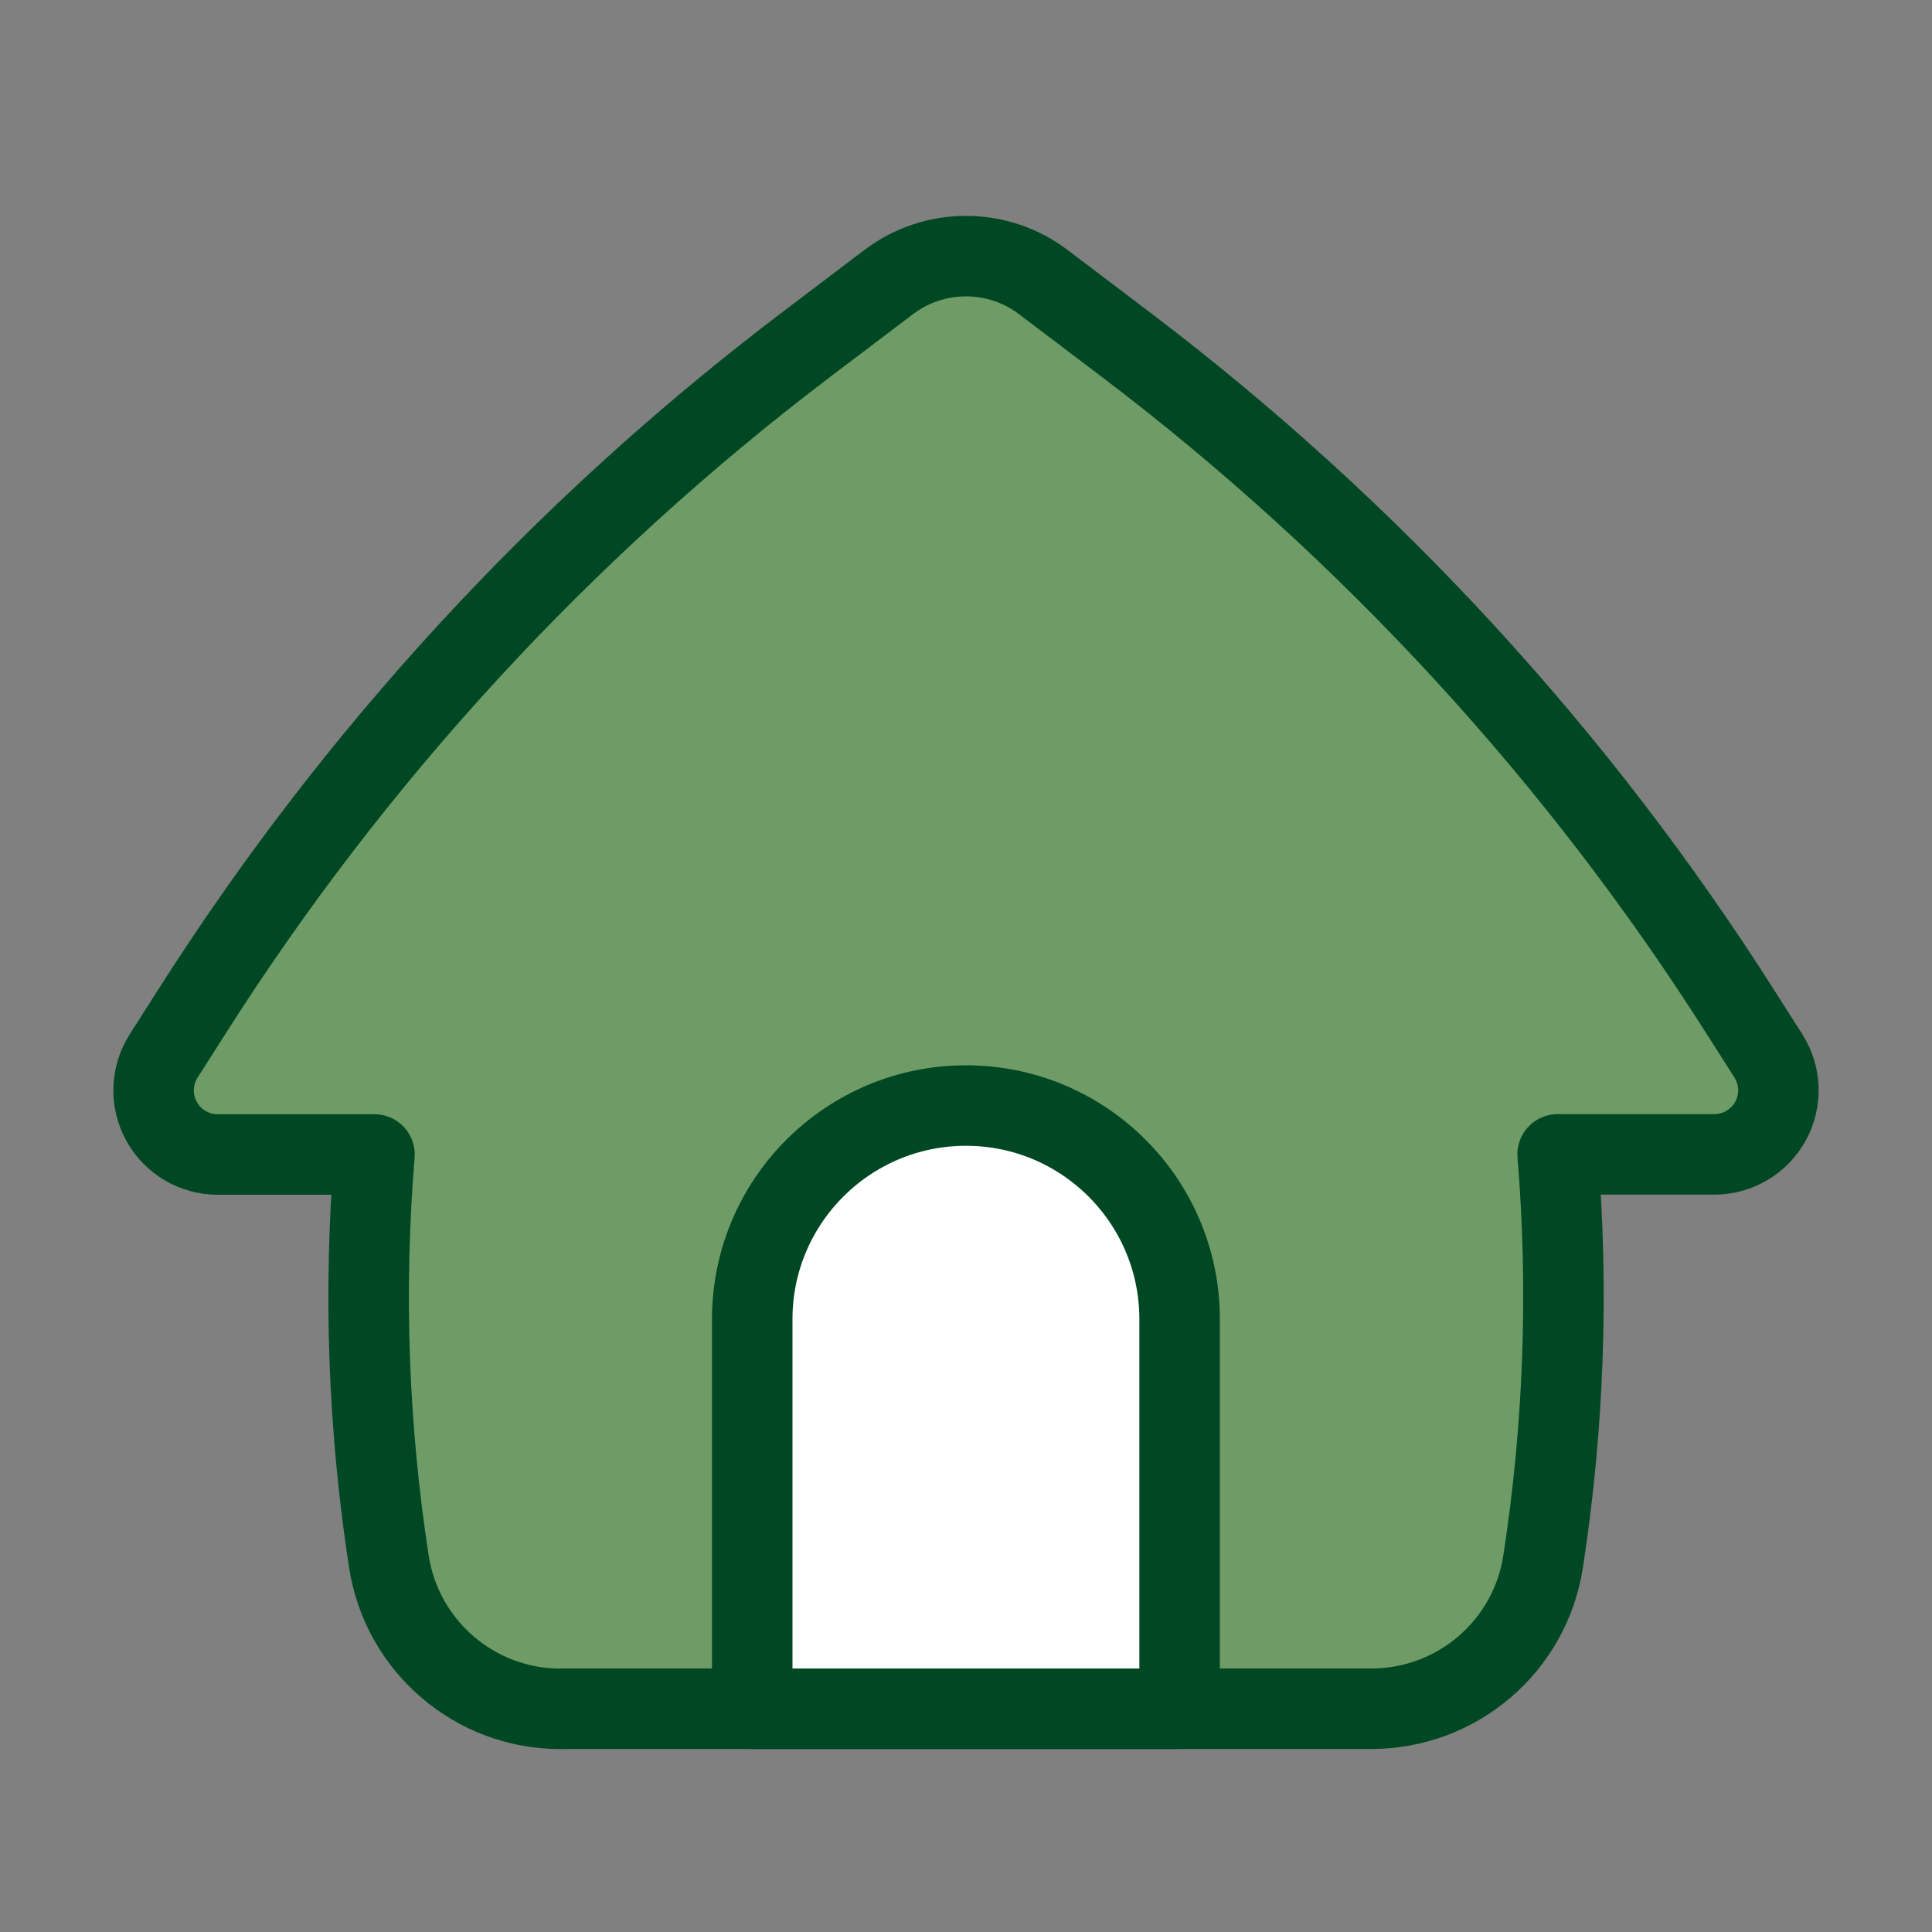
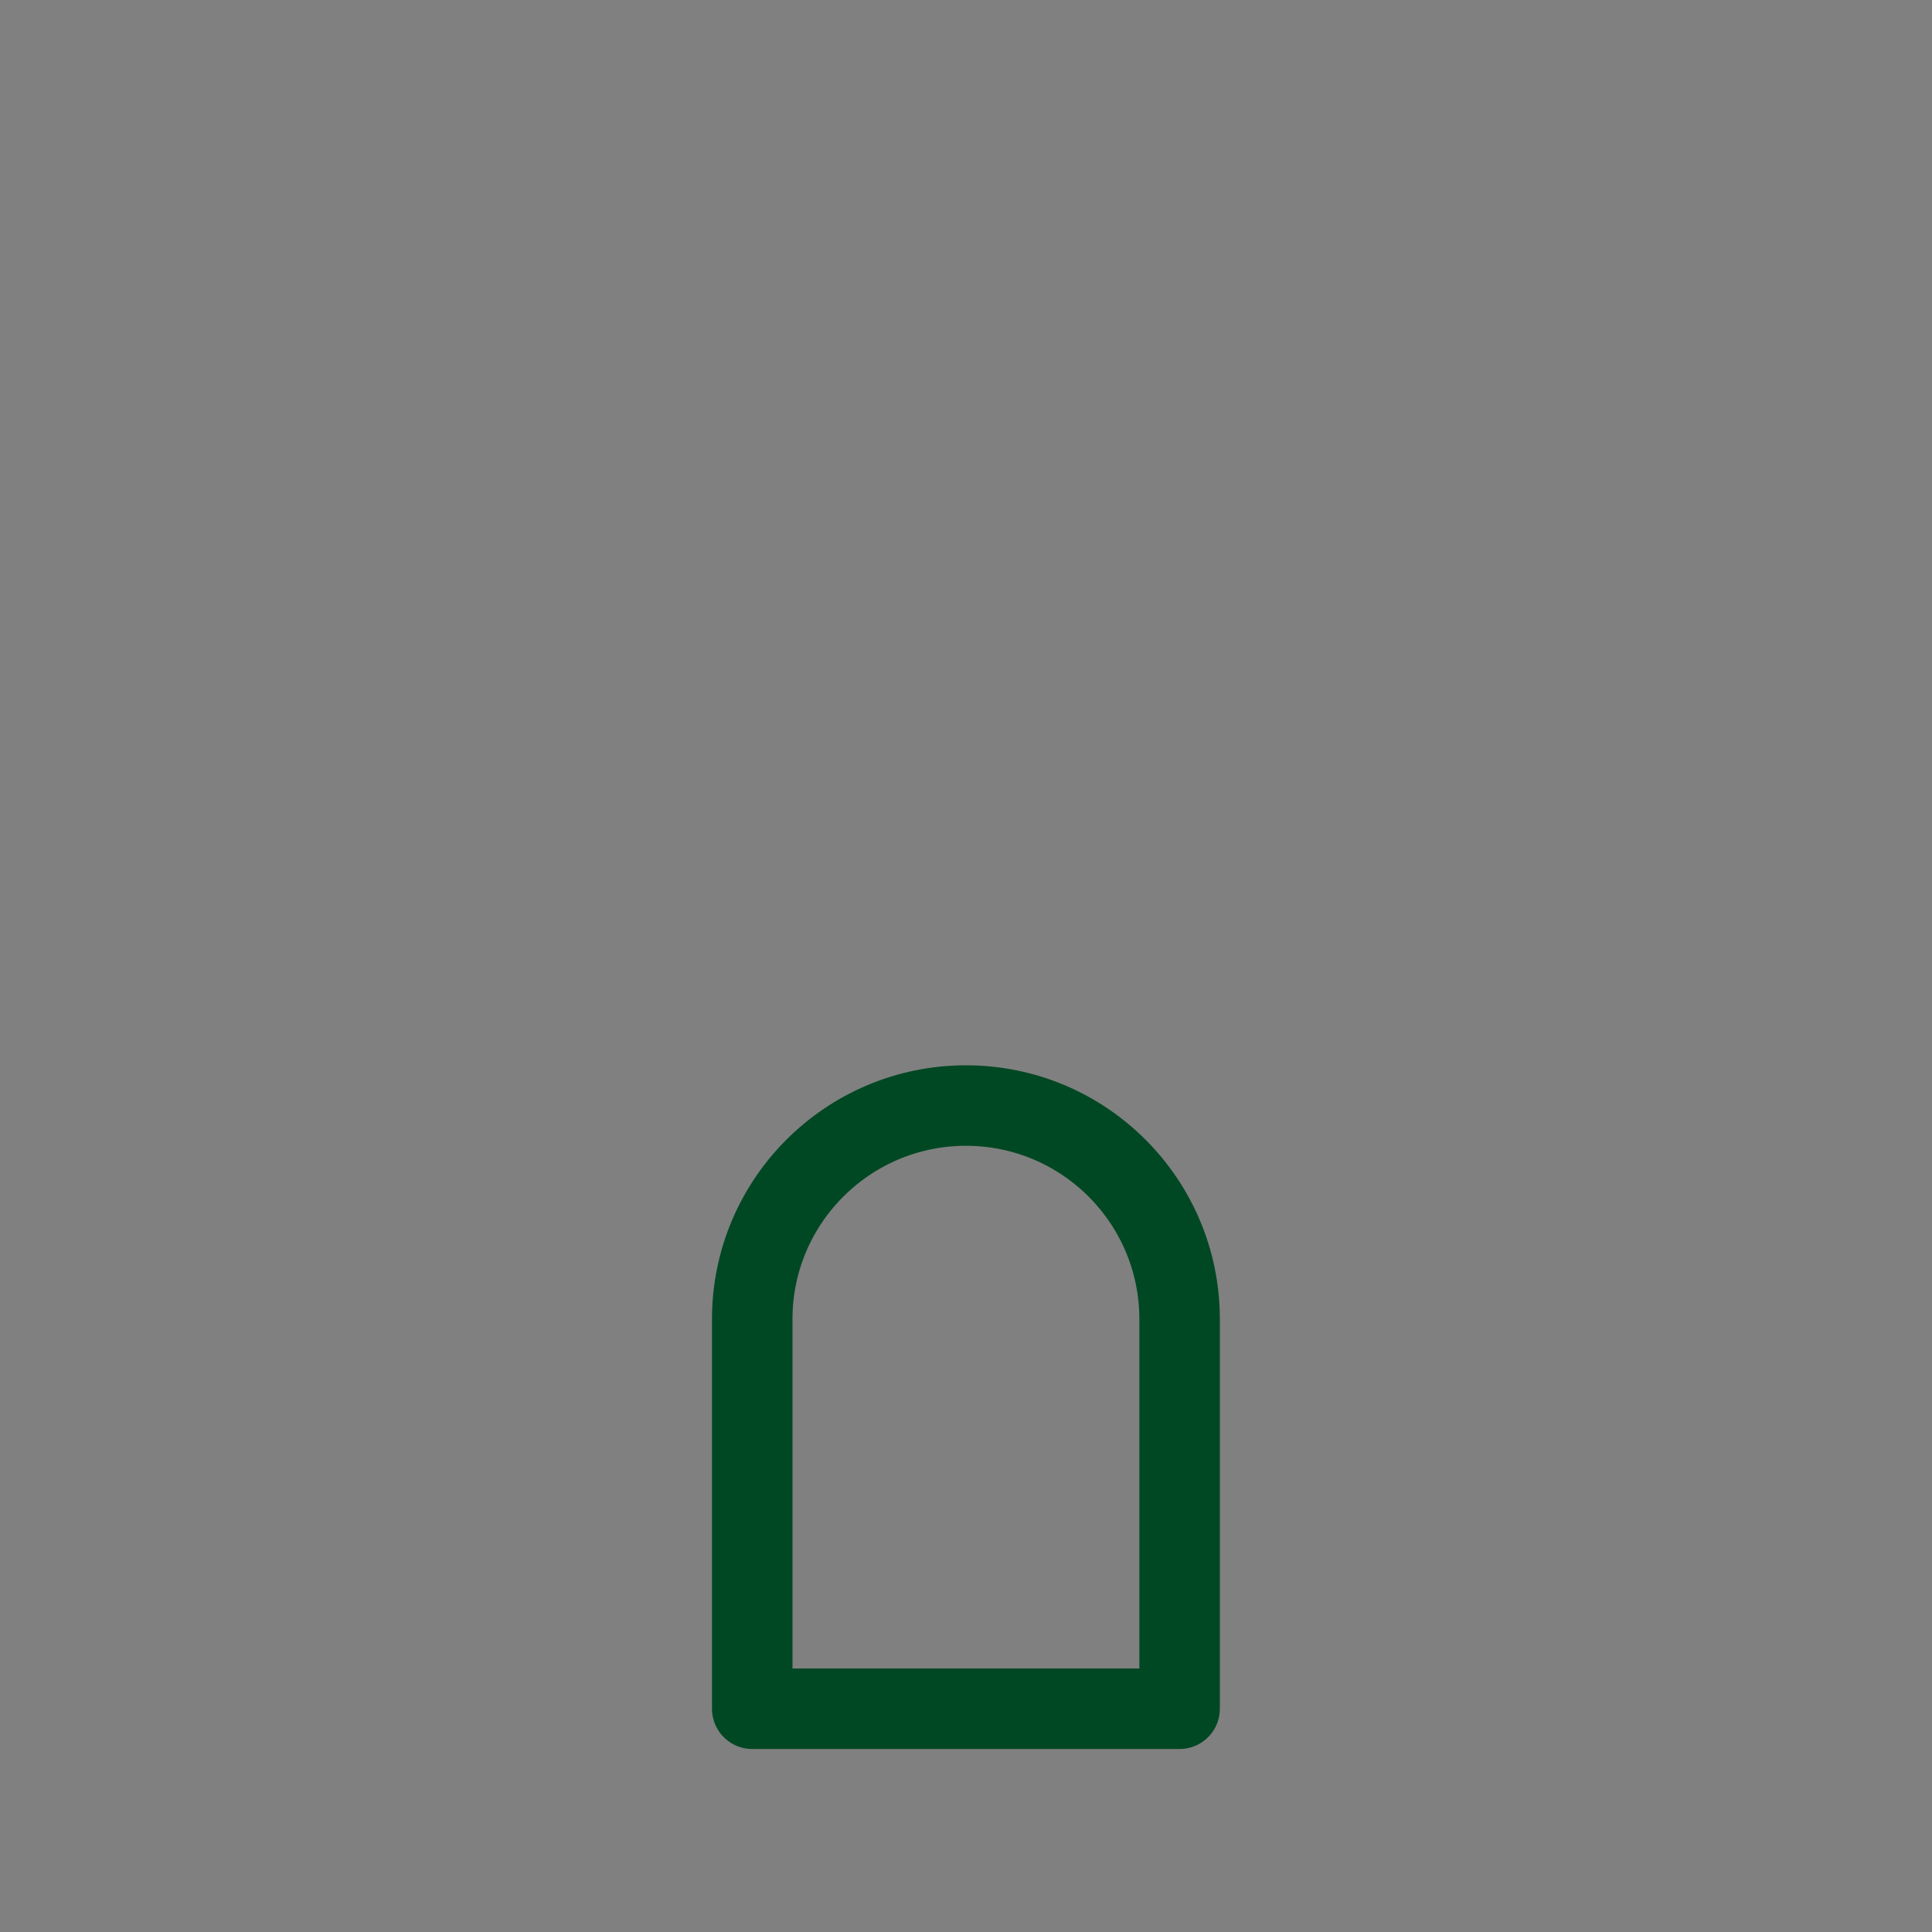
<svg xmlns="http://www.w3.org/2000/svg" width="48" height="48" viewBox="0 0 48 48" fill="none">
  <rect x="0" y="0" width="48" height="48" fill="#808080" stroke="none" />
-   <path d="M13.93 42.453H34.07C36.203 42.453 38.018 40.899 38.339 38.791C38.855 35.445 38.976 32.051 38.696 28.68H42.593C42.878 28.68 43.158 28.603 43.403 28.458C43.648 28.313 43.85 28.105 43.987 27.855C44.125 27.605 44.192 27.323 44.183 27.038C44.174 26.753 44.089 26.476 43.936 26.235L43.261 25.175C39.208 18.79 34.049 13.179 28.027 8.604L25.926 7.009C25.372 6.588 24.696 6.36 24 6.36C23.304 6.36 22.628 6.588 22.074 7.009L19.973 8.604C13.95 13.18 8.79 18.792 4.736 25.178L4.064 26.238C3.911 26.479 3.826 26.756 3.817 27.041C3.808 27.326 3.875 27.608 4.013 27.858C4.15 28.108 4.352 28.316 4.597 28.461C4.843 28.607 5.122 28.683 5.407 28.683H9.304C9.027 32.056 9.146 35.45 9.661 38.794C9.986 40.902 11.797 42.456 13.927 42.456L13.93 42.453Z" fill="#5BBC48" fill-opacity="0.46" />
-   <path d="M13.93 42.453H34.07C36.203 42.453 38.018 40.899 38.339 38.791C38.855 35.445 38.976 32.051 38.699 28.68H42.593C42.878 28.68 43.158 28.603 43.403 28.458C43.648 28.313 43.85 28.105 43.987 27.855C44.125 27.605 44.192 27.323 44.183 27.038C44.174 26.753 44.089 26.476 43.936 26.235L43.261 25.175C39.208 18.79 34.049 13.179 28.027 8.604L25.926 7.012C25.372 6.591 24.696 6.363 24 6.363C23.304 6.363 22.628 6.591 22.074 7.012L19.973 8.604C13.951 13.18 8.792 18.792 4.739 25.178L4.064 26.238C3.911 26.479 3.826 26.756 3.817 27.041C3.808 27.326 3.875 27.608 4.013 27.858C4.15 28.108 4.352 28.316 4.597 28.461C4.843 28.607 5.122 28.683 5.407 28.683H9.304C9.027 32.056 9.146 35.45 9.661 38.794C9.986 40.902 11.797 42.456 13.927 42.456L13.93 42.453Z" stroke="#004823" stroke-width="2" stroke-linecap="round" stroke-linejoin="round" />
-   <path d="M24 27.467C26.932 27.467 29.31 29.842 29.31 32.774V42.453H18.689V32.774C18.689 29.845 21.068 27.467 24 27.467Z" fill="white" />
  <path d="M24 27.467C26.929 27.467 29.307 29.842 29.307 32.774V42.453H18.689V32.774C18.689 29.845 21.068 27.467 24 27.467Z" stroke="#004823" stroke-width="2" stroke-linecap="round" stroke-linejoin="round" />
</svg>